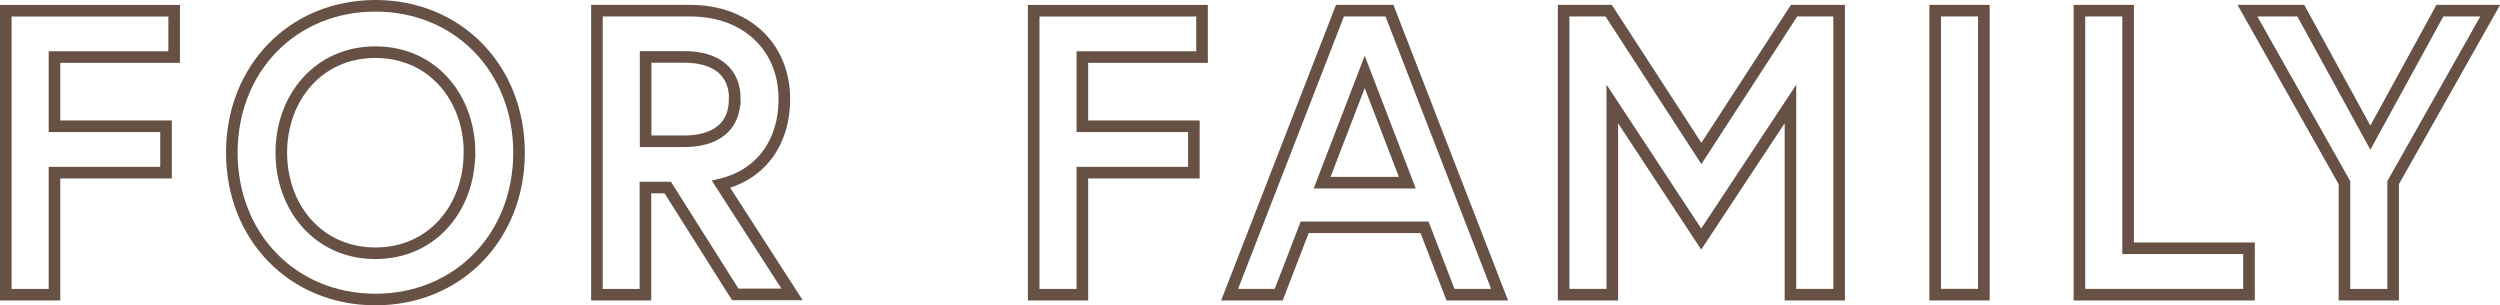
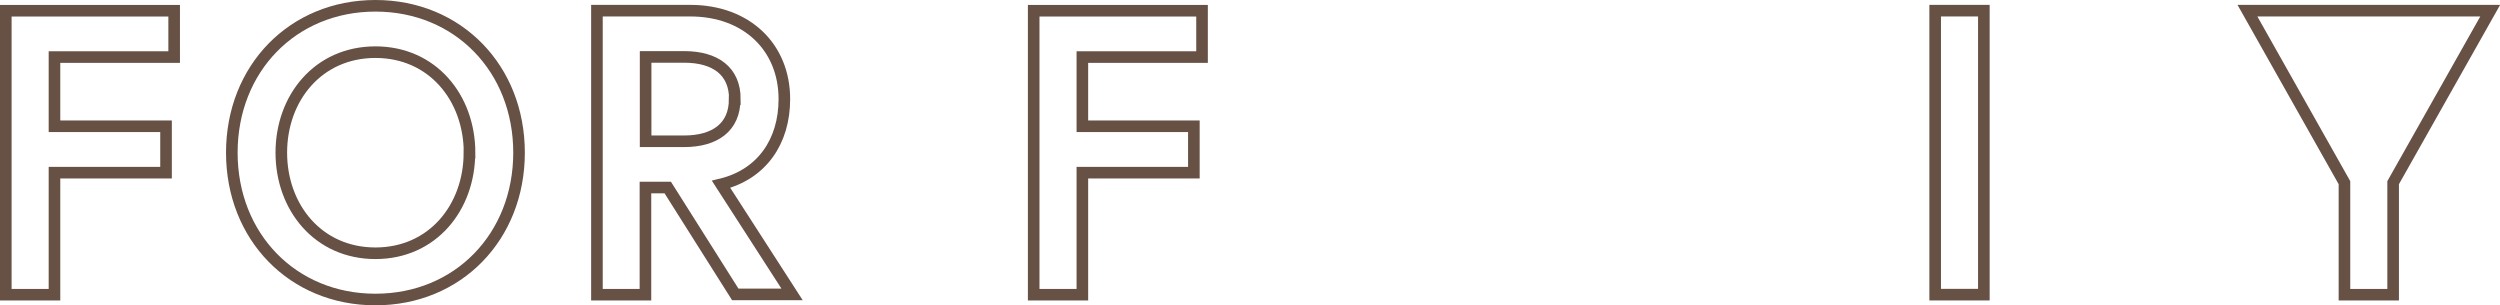
<svg xmlns="http://www.w3.org/2000/svg" viewBox="0 0 431.37 52.69">
  <defs>
    <style>.cls-1{fill:none;stroke:#675044;stroke-miterlimit:10;stroke-width:2px;}</style>
  </defs>
  <title>family</title>
  <g id="レイヤー_2" data-name="レイヤー 2">
    <g id="contents">
      <path class="cls-1" d="M9.4,21.79H28.65v8H9.4V50.85H1v-49H30.05v8H9.4Z" />
      <path class="cls-1" d="M89.56,26.34c0,14.49-10.5,25.34-24.78,25.34S40,40.83,40,26.34,50.5,1,64.78,1,89.56,11.85,89.56,26.34Zm-8.54,0C81,16.89,74.65,9,64.78,9S48.54,16.89,48.54,26.34,54.91,43.7,64.78,43.7,81,35.79,81,26.34Z" />
      <path class="cls-1" d="M103,1.84h16.1c9.73,0,16.24,6.3,16.24,15.26,0,7.35-3.92,13-10.92,14.7l12.25,19h-9.8L115.22,32.36h-3.85V50.85H103Zm23.8,15.26c0-4.83-3.36-7.28-8.75-7.28h-6.65V24.38H118C123.41,24.38,126.77,21.93,126.77,17.1Z" />
      <path class="cls-1" d="M186.76,21.79H206v8H186.76V50.85h-8.4v-49h29.05v8H186.76Z" />
-       <path class="cls-1" d="M231.21,1.84h8.54l19,49h-8.47l-4.48-11.62H225.12l-4.48,11.62h-8.47Zm-3.08,29.68h14.7l-7.35-19.11Z" />
-       <path class="cls-1" d="M277.57,1.84l16,24.64,16-24.64h7.77v49h-8.4V17.94L293.54,41.25,278.2,17.94v32.9h-8.4v-49Z" />
      <path class="cls-1" d="M333.91,1.84h8.4v49h-8.4Z" />
-       <path class="cls-1" d="M358.8,1.84h8.4v41h20.86v8H358.8Z" />
-       <path class="cls-1" d="M412.93,50.85h-8.4V31.52L387.79,1.84H397l12,21.91L421,1.84h8.68L412.93,31.52Z" />
+       <path class="cls-1" d="M412.93,50.85h-8.4V31.52L387.79,1.84H397L421,1.84h8.68L412.93,31.52Z" />
    </g>
  </g>
</svg>